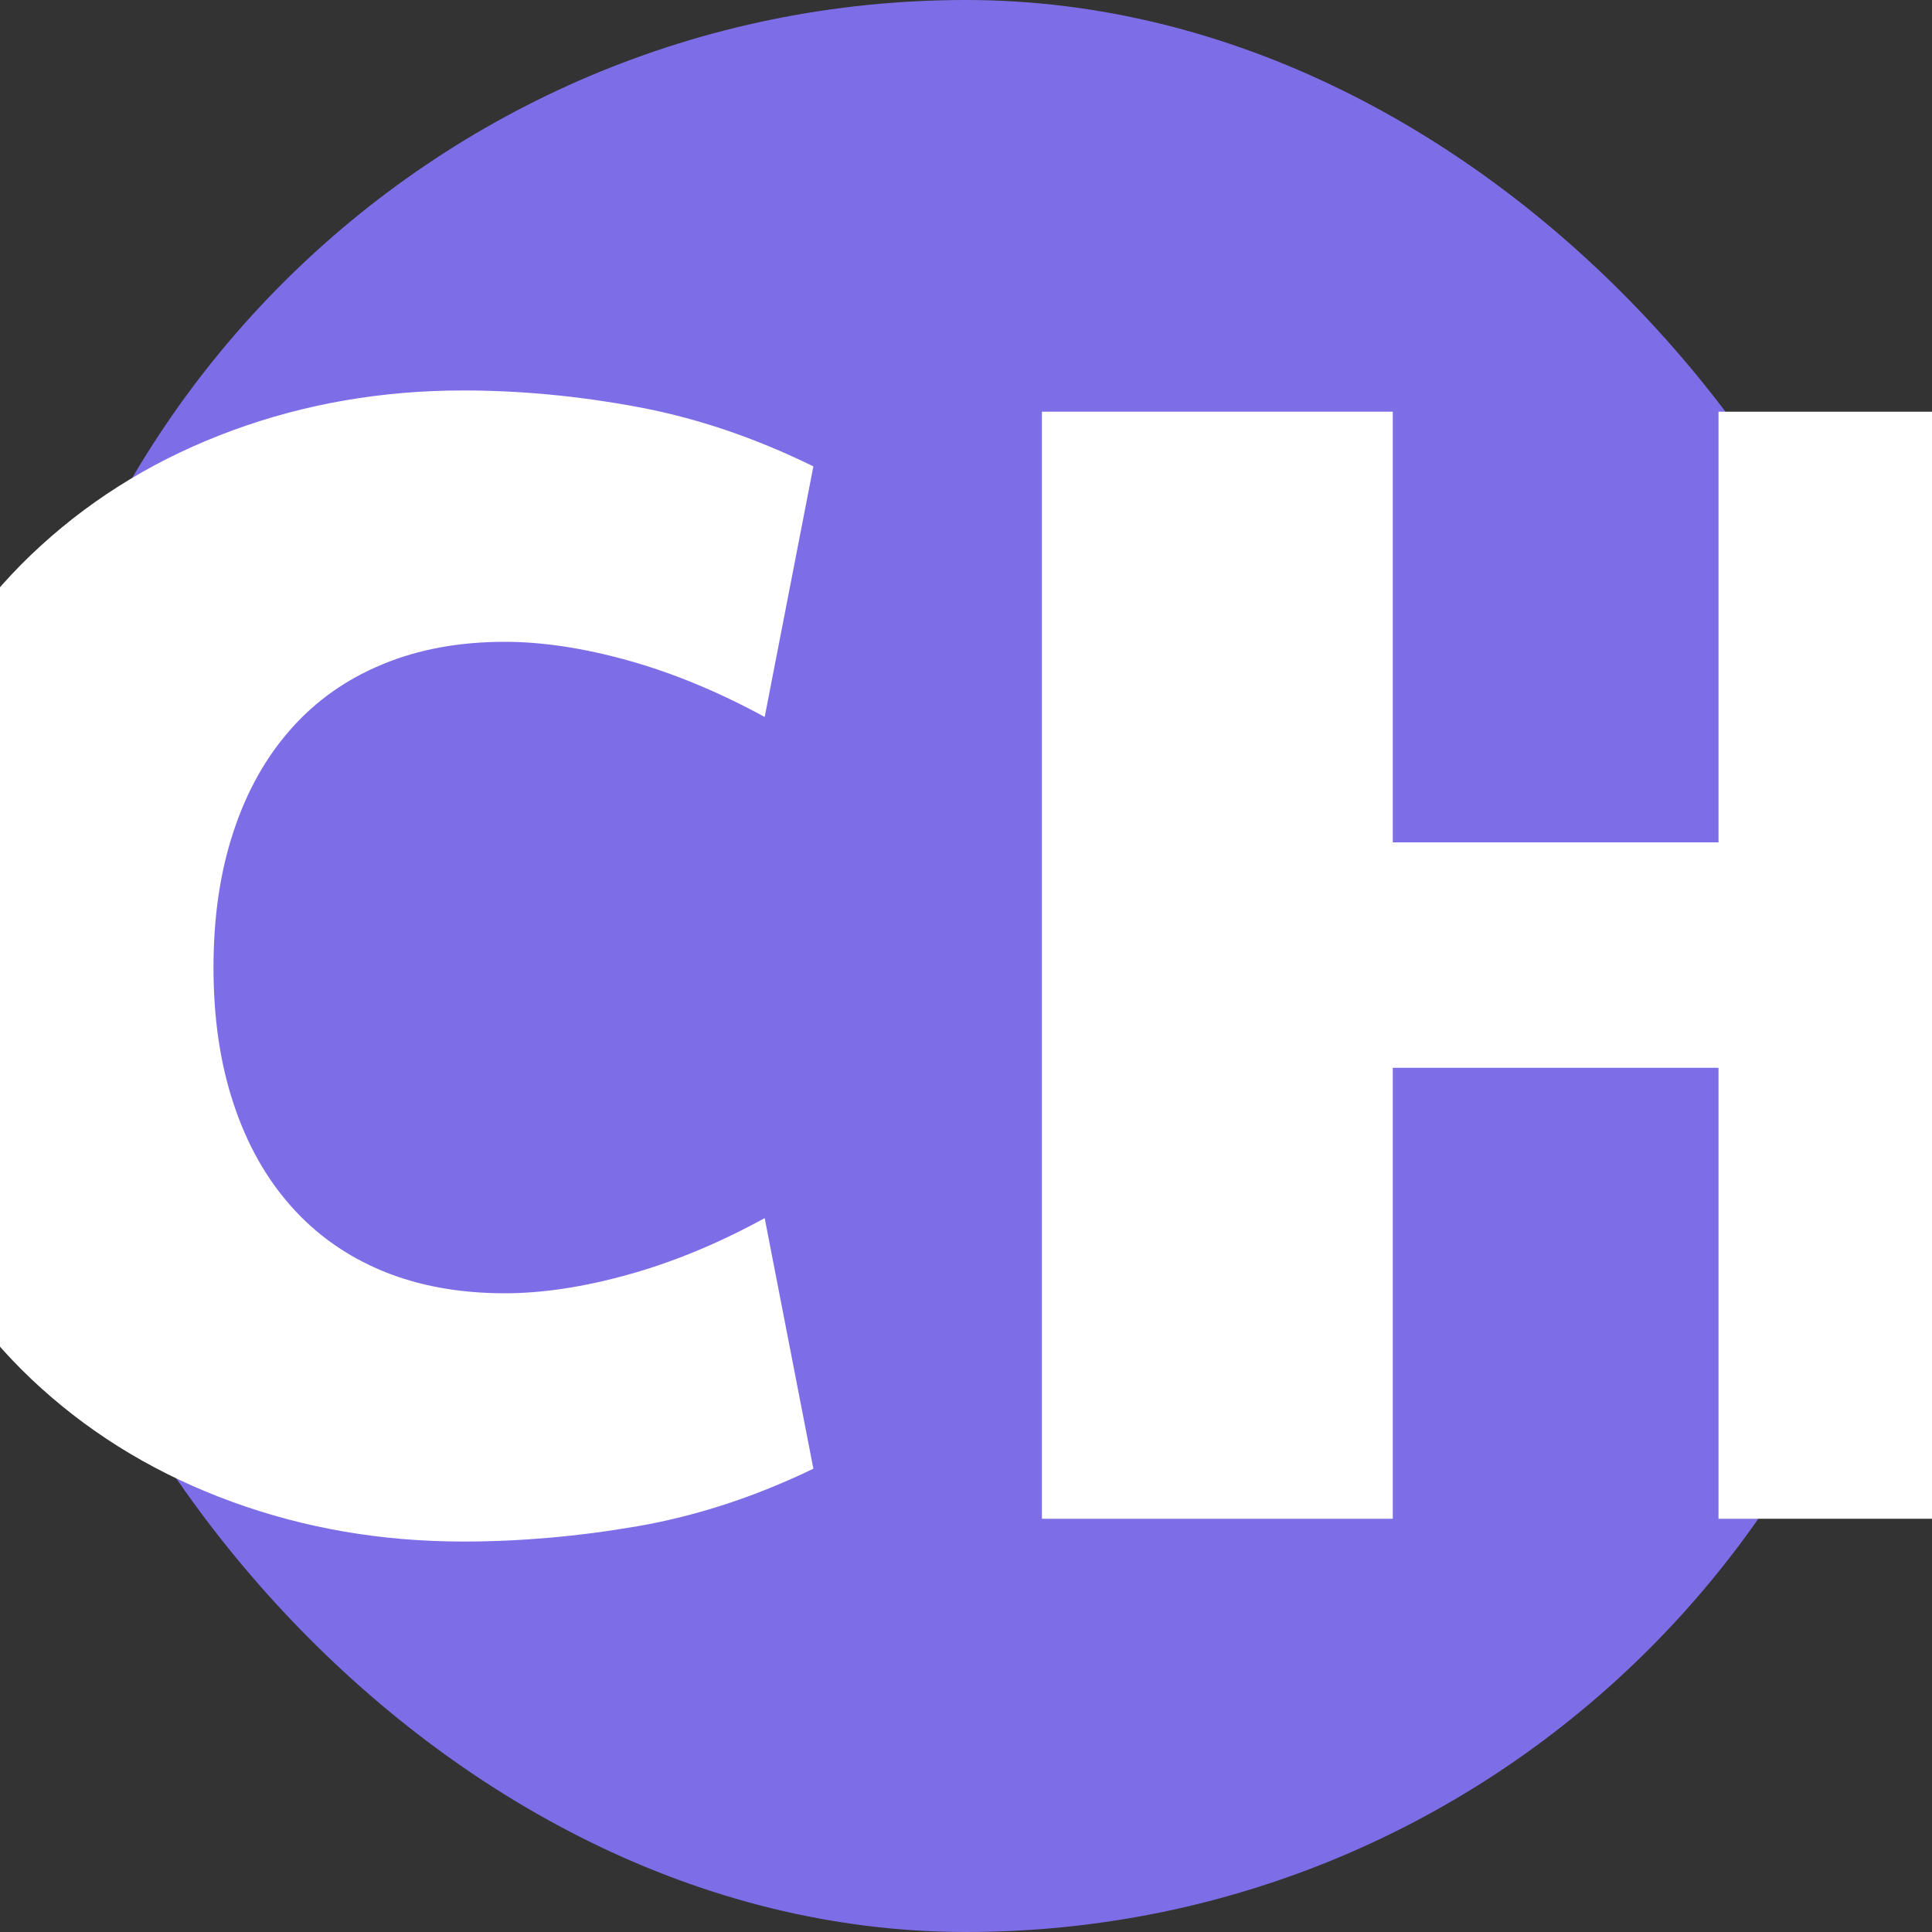
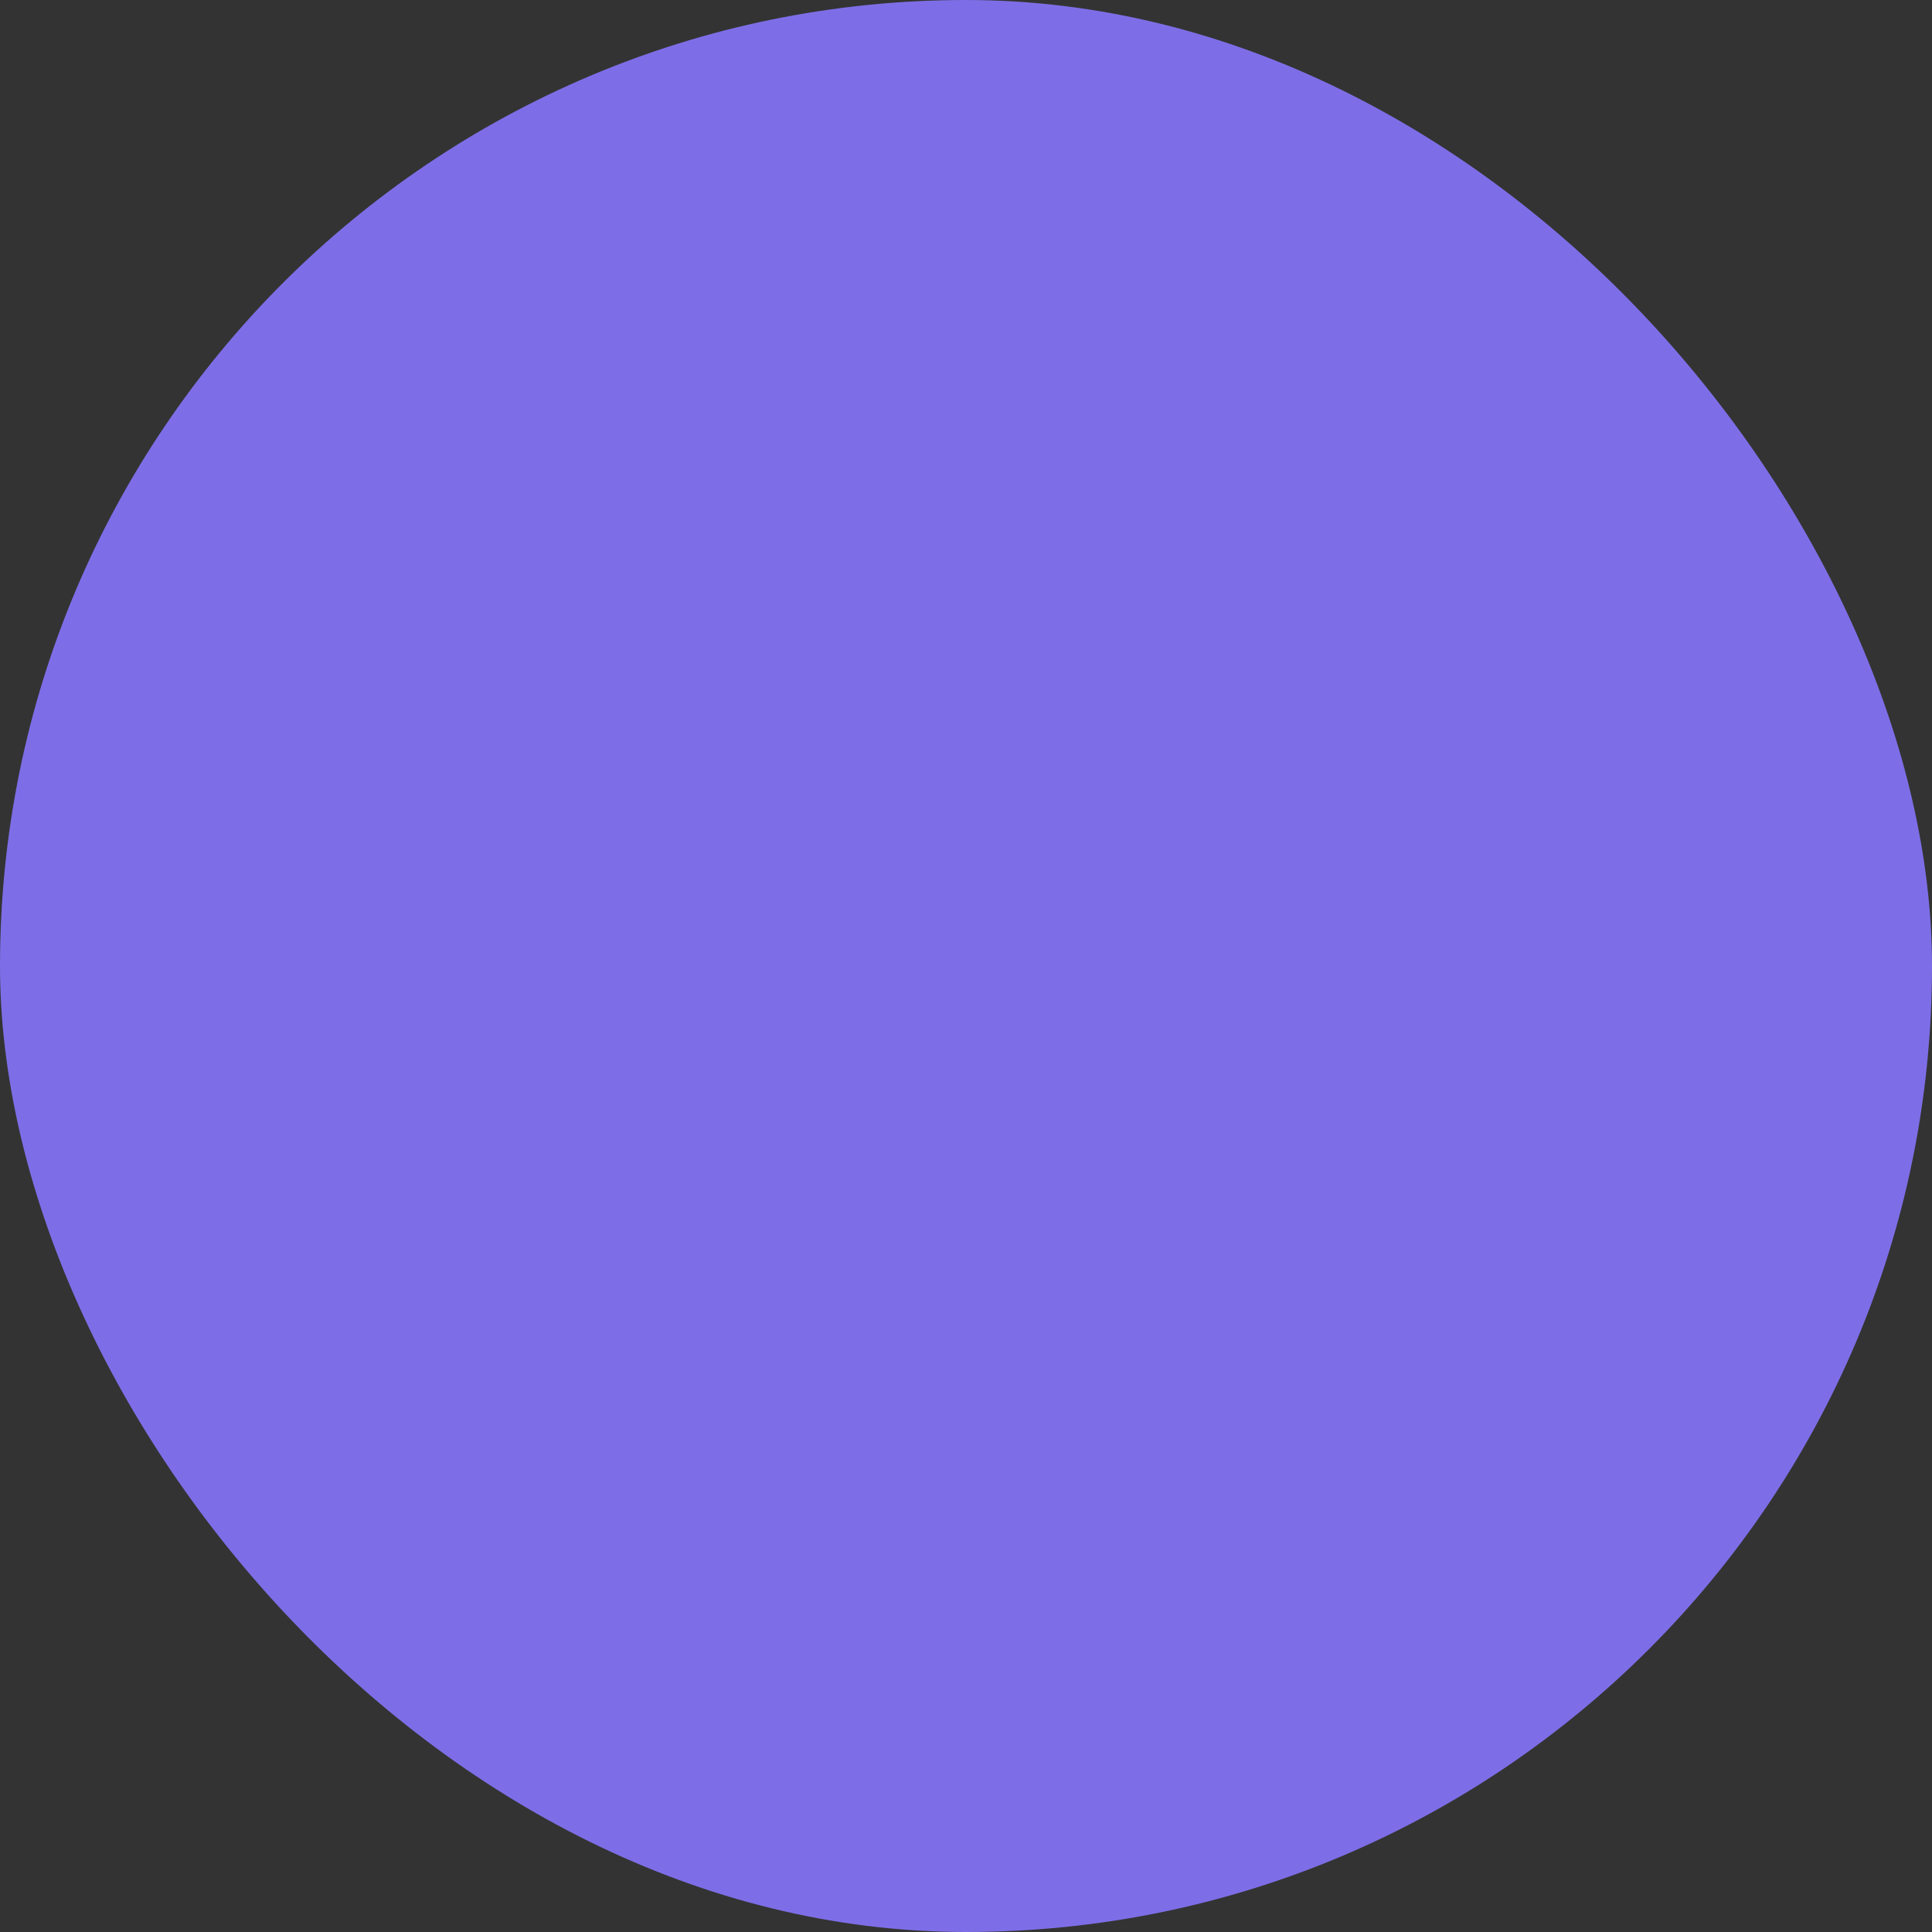
<svg xmlns="http://www.w3.org/2000/svg" width="256" height="256" viewBox="0 0 100 100">
  <rect x="0" y="0" width="100" height="100" fill="#333333" stroke="none" />
  <rect width="100" height="100" rx="50" fill="#7d6ee7" />
-   <path fill="#fff" d="M-7.10 50.08L-7.10 50.08Q-7.10 43.15-4.61 37.62Q-2.12 32.09 2.14 28.22Q6.39 24.35 12.03 22.28Q17.66 20.21 23.98 20.21L23.98 20.21Q28.40 20.21 32.98 21.06Q37.56 21.91 42.10 24.14L42.10 24.14L39.58 37.11Q36.02 35.17 32.53 34.19Q29.05 33.22 26.13 33.22L26.13 33.22Q22.60 33.22 19.81 34.38Q17.01 35.53 15.07 37.72Q13.12 39.91 12.09 43.03Q11.05 46.15 11.05 50.08L11.05 50.08Q11.05 54.01 12.09 57.13Q13.12 60.25 15.07 62.44Q17.01 64.63 19.81 65.79Q22.60 66.94 26.13 66.94L26.13 66.94Q29.05 66.94 32.53 65.97Q36.02 65.00 39.58 63.05L39.58 63.05L42.10 76.02Q37.56 78.21 32.98 79.00Q28.40 79.79 23.98 79.79L23.98 79.79Q17.66 79.79 12.03 77.74Q6.39 75.69 2.14 71.86Q-2.12 68.03-4.61 62.52Q-7.10 57.01-7.10 50.08ZM53.93 78.61L53.93 21.31L72.09 21.31L72.09 43.60L88.95 43.60L88.95 21.31L107.10 21.31L107.10 78.61L88.95 78.61L88.95 55.27L72.09 55.27L72.09 78.61L53.93 78.61Z" />
</svg>